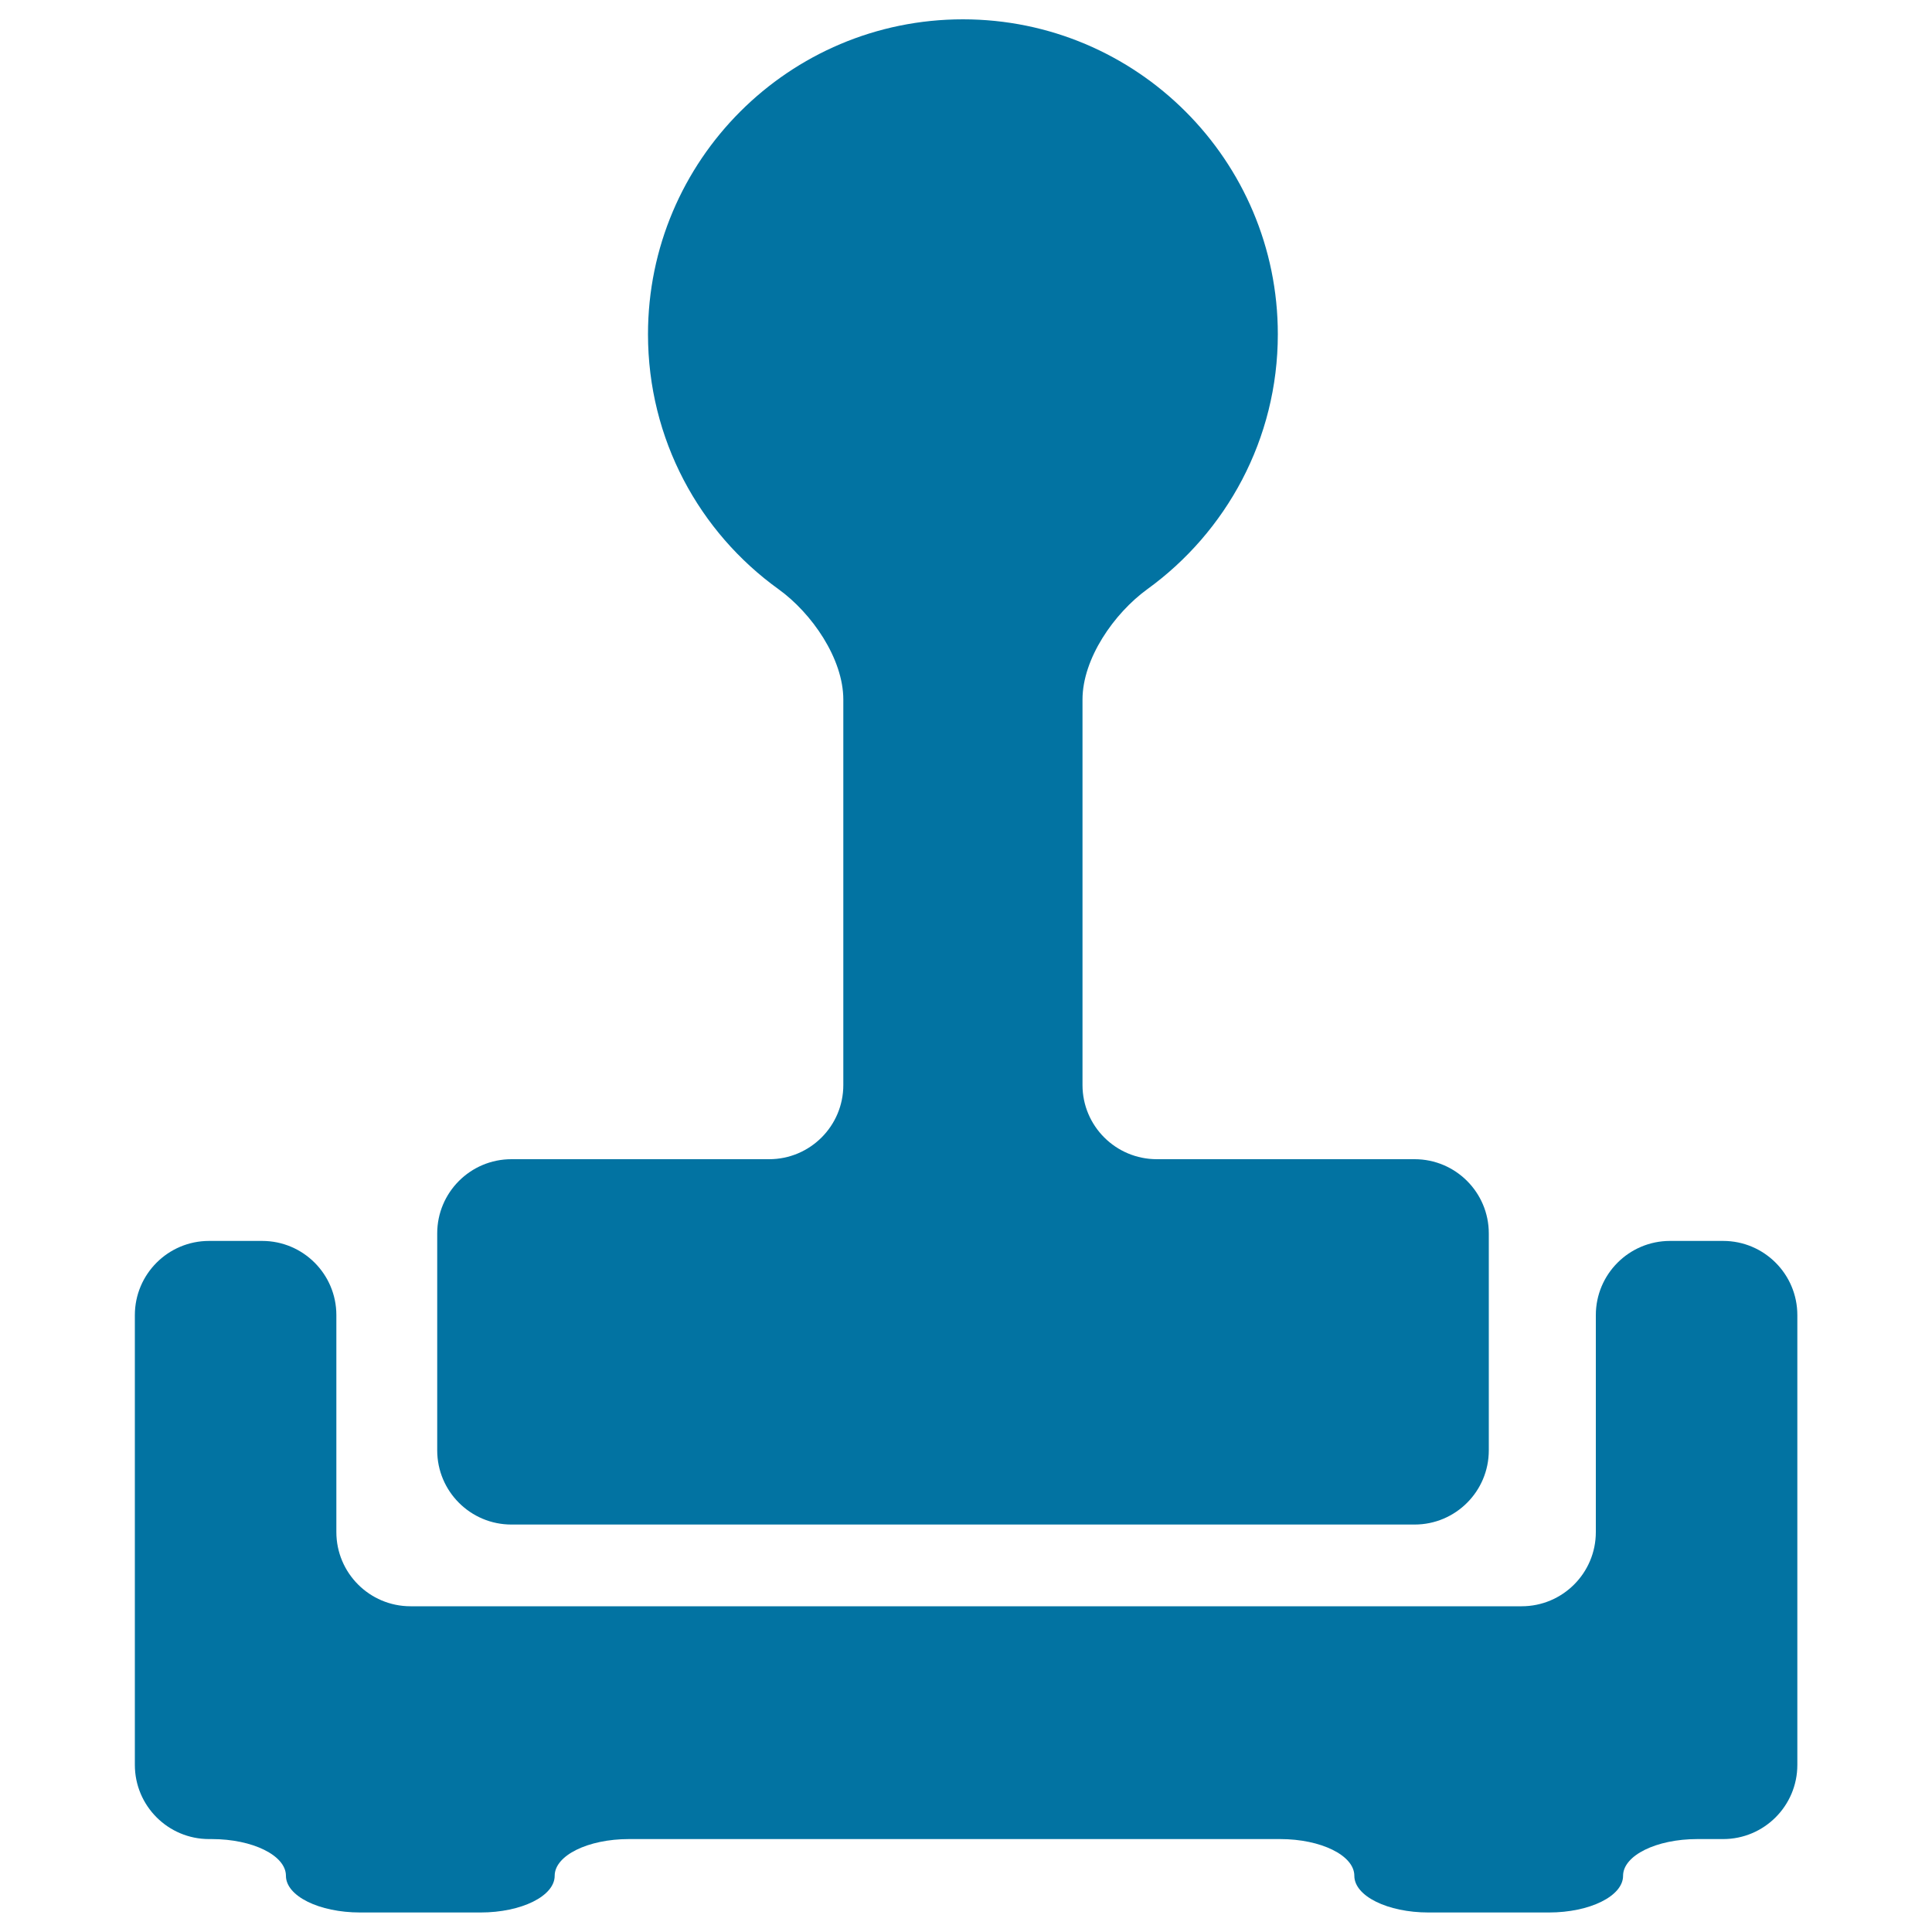
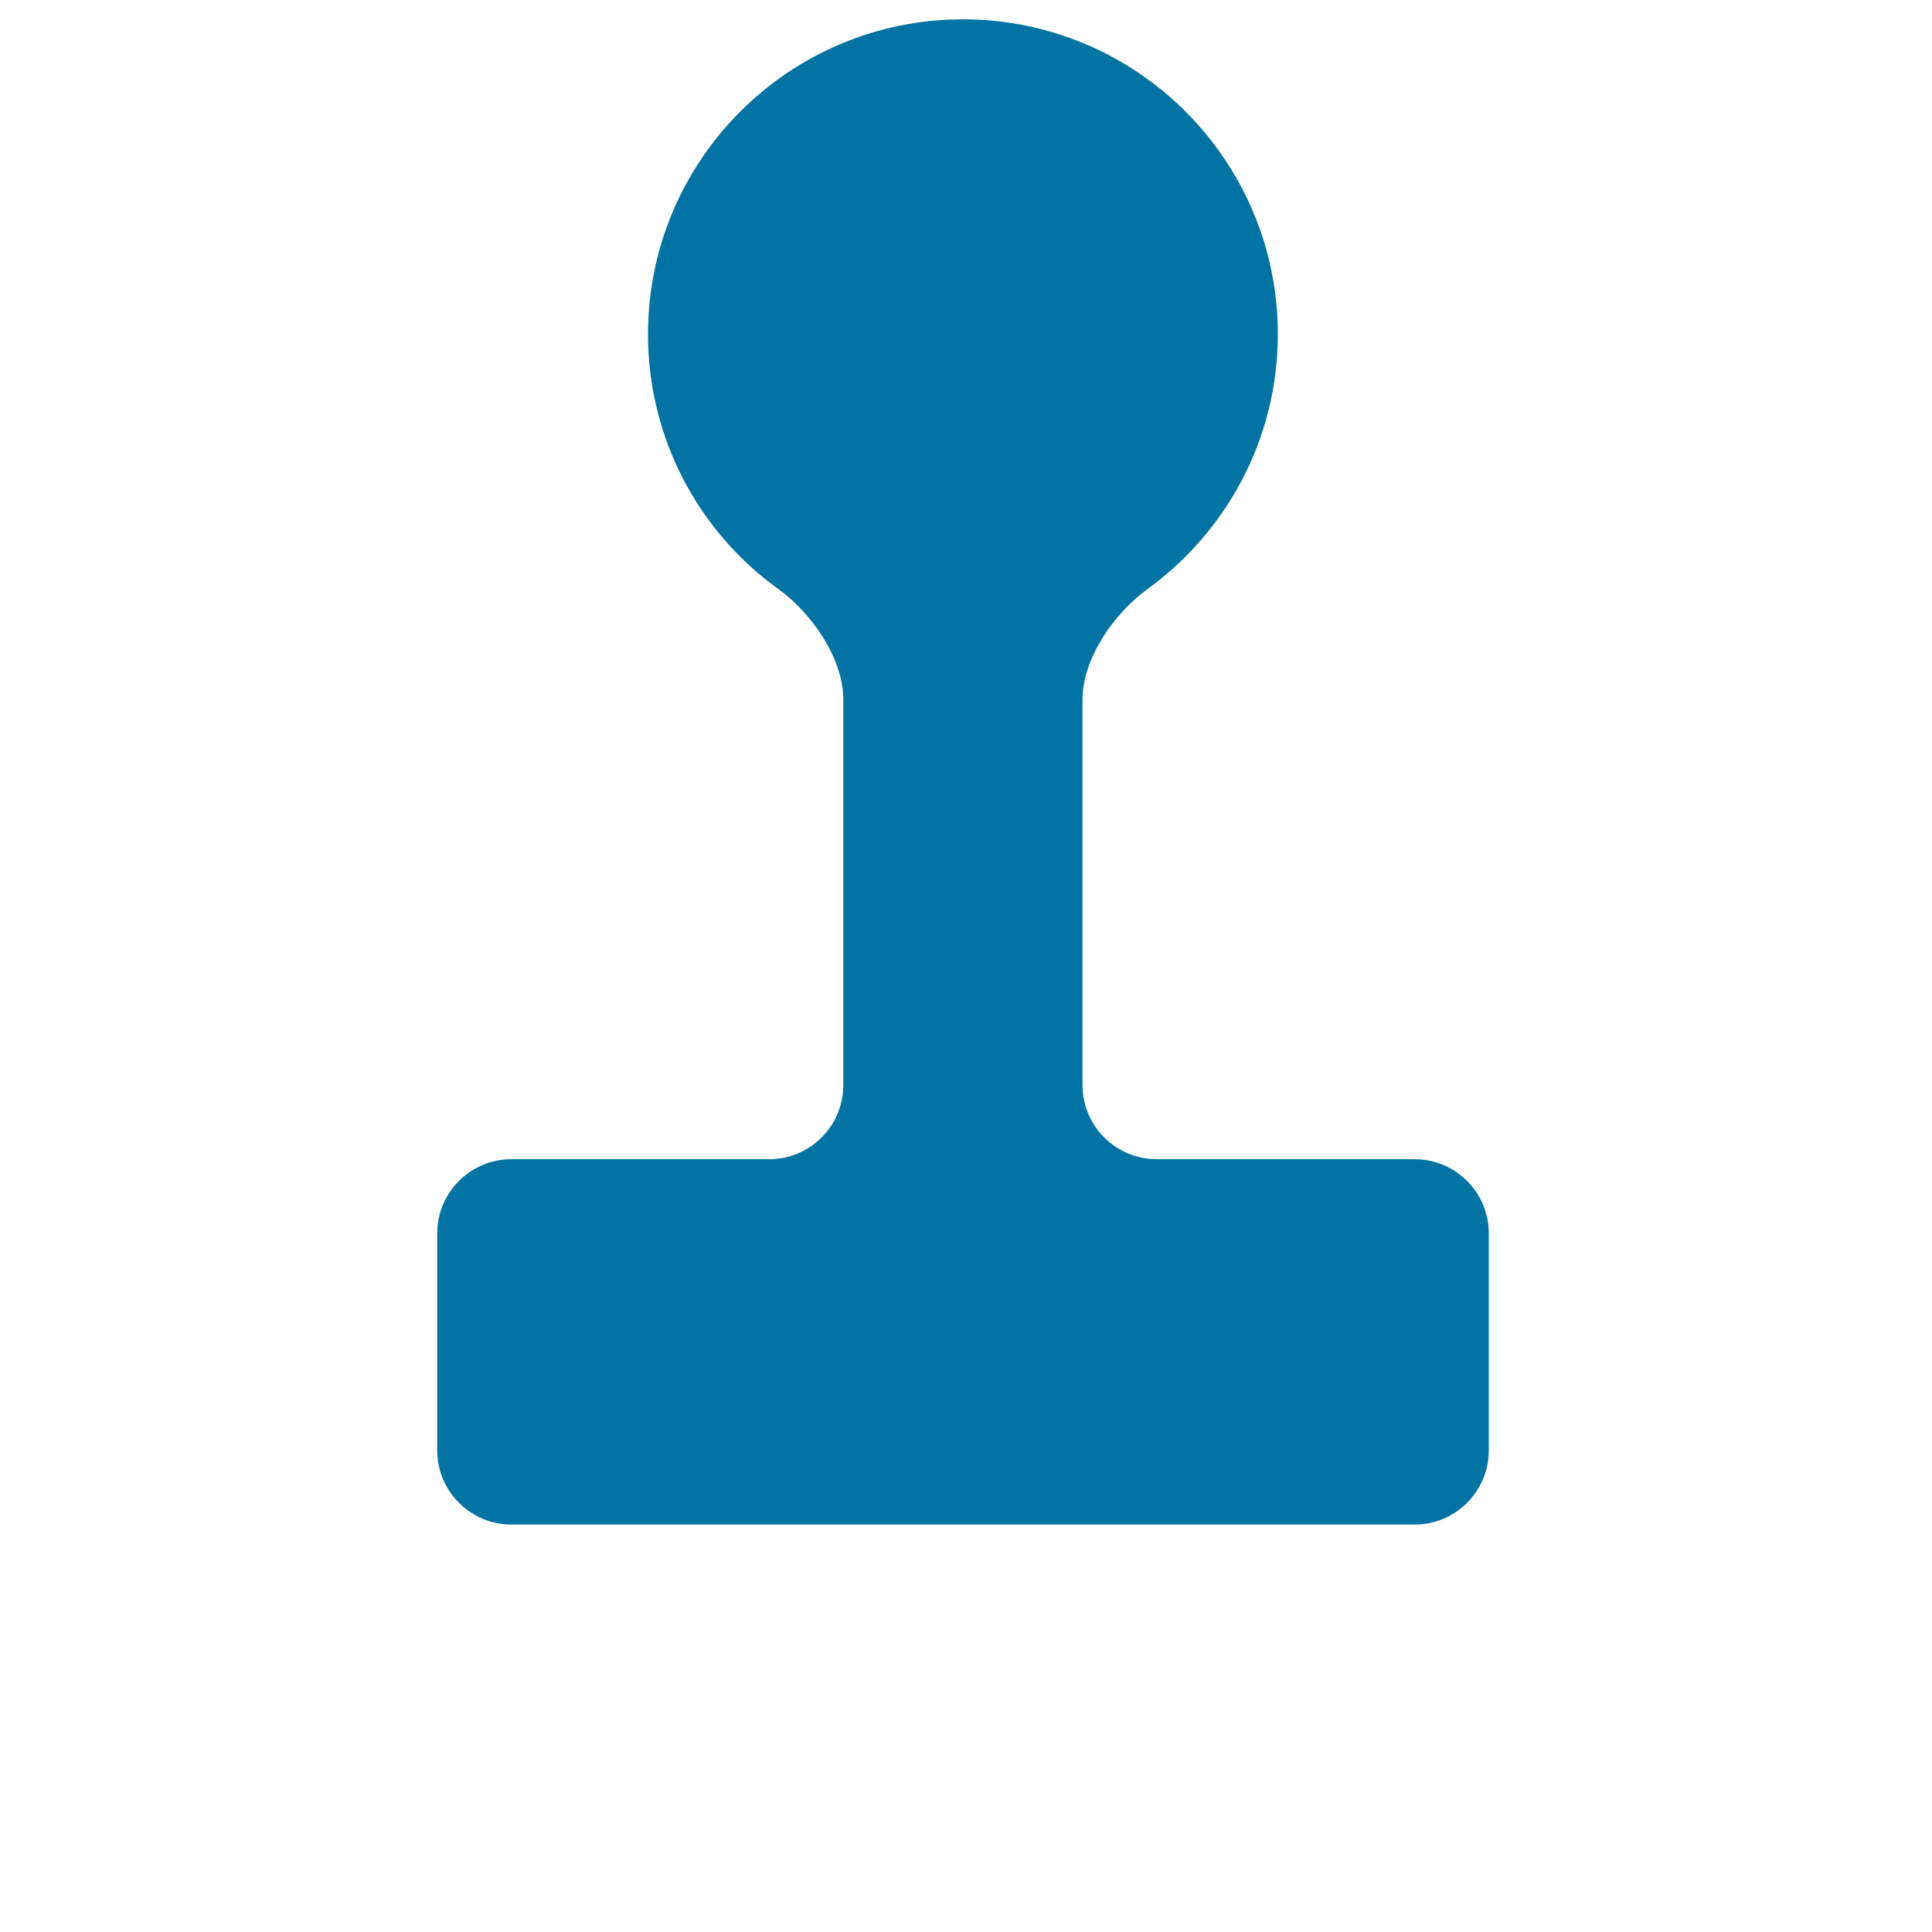
<svg xmlns="http://www.w3.org/2000/svg" viewBox="0 0 1000 1000" style="fill:#0273a2">
  <title>Stamp Tool SVG icon</title>
  <g>
-     <path d="M560.3,561.6V362.1c0-21.2,16.3-44.6,33.5-57.1c40.9-29.6,67.6-77.7,67.6-132c0-90-73-163-163-163c-90,0-163,73-163,163c0,54.4,26.6,102.5,67.6,132c17.2,12.4,33.5,35.9,33.5,57.1v199.5c0,21.2-17.2,38.4-38.4,38.4H264.7c-21.2,0-38.4,17.2-38.4,38.4v112.3c0,21.2,17.2,38.4,38.4,38.4h467.5c21.2,0,38.4-17.2,38.4-38.4V638.4c0-21.2-17.2-38.4-38.4-38.4H598.8C577.5,600,560.3,582.8,560.3,561.6z" />
-     <path d="M826,680.7V793c0,21.2-17.2,38.4-38.4,38.4H212.5c-21.2,0-38.4-17.2-38.4-38.4V680.7c0-21.2-17.2-38.4-38.4-38.4h-27.5c-21.2,0-38.4,17.2-38.4,38.4v150.6v82.2c0,21.2,17.2,38.4,38.4,38.4h1.4c21.2,0,38.4,8.5,38.4,19s17.2,19,38.4,19h62.3c21.2,0,38.4-8.5,38.4-19s17.2-19,38.4-19h337.1c21.2,0,38.4,8.5,38.4,19s17.2,19,38.4,19h62.3c21.2,0,38.4-8.5,38.4-19s17.2-19,38.4-19h13.4c21.2,0,38.4-17.2,38.4-38.4v-82.2V680.7c0-21.2-17.2-38.4-38.4-38.4h-27.5C843.2,642.3,826,659.5,826,680.7z" />
+     <path d="M560.3,561.6V362.1c0-21.2,16.3-44.6,33.5-57.1c40.9-29.6,67.6-77.7,67.6-132c0-90-73-163-163-163c-90,0-163,73-163,163c0,54.4,26.6,102.5,67.6,132c17.2,12.4,33.5,35.9,33.5,57.1v199.5c0,21.2-17.2,38.4-38.4,38.4H264.7c-21.2,0-38.4,17.2-38.4,38.4v112.3c0,21.2,17.2,38.4,38.4,38.4h467.5c21.2,0,38.4-17.2,38.4-38.4V638.4c0-21.2-17.2-38.4-38.4-38.4H598.8C577.5,600,560.3,582.8,560.3,561.6" />
  </g>
</svg>